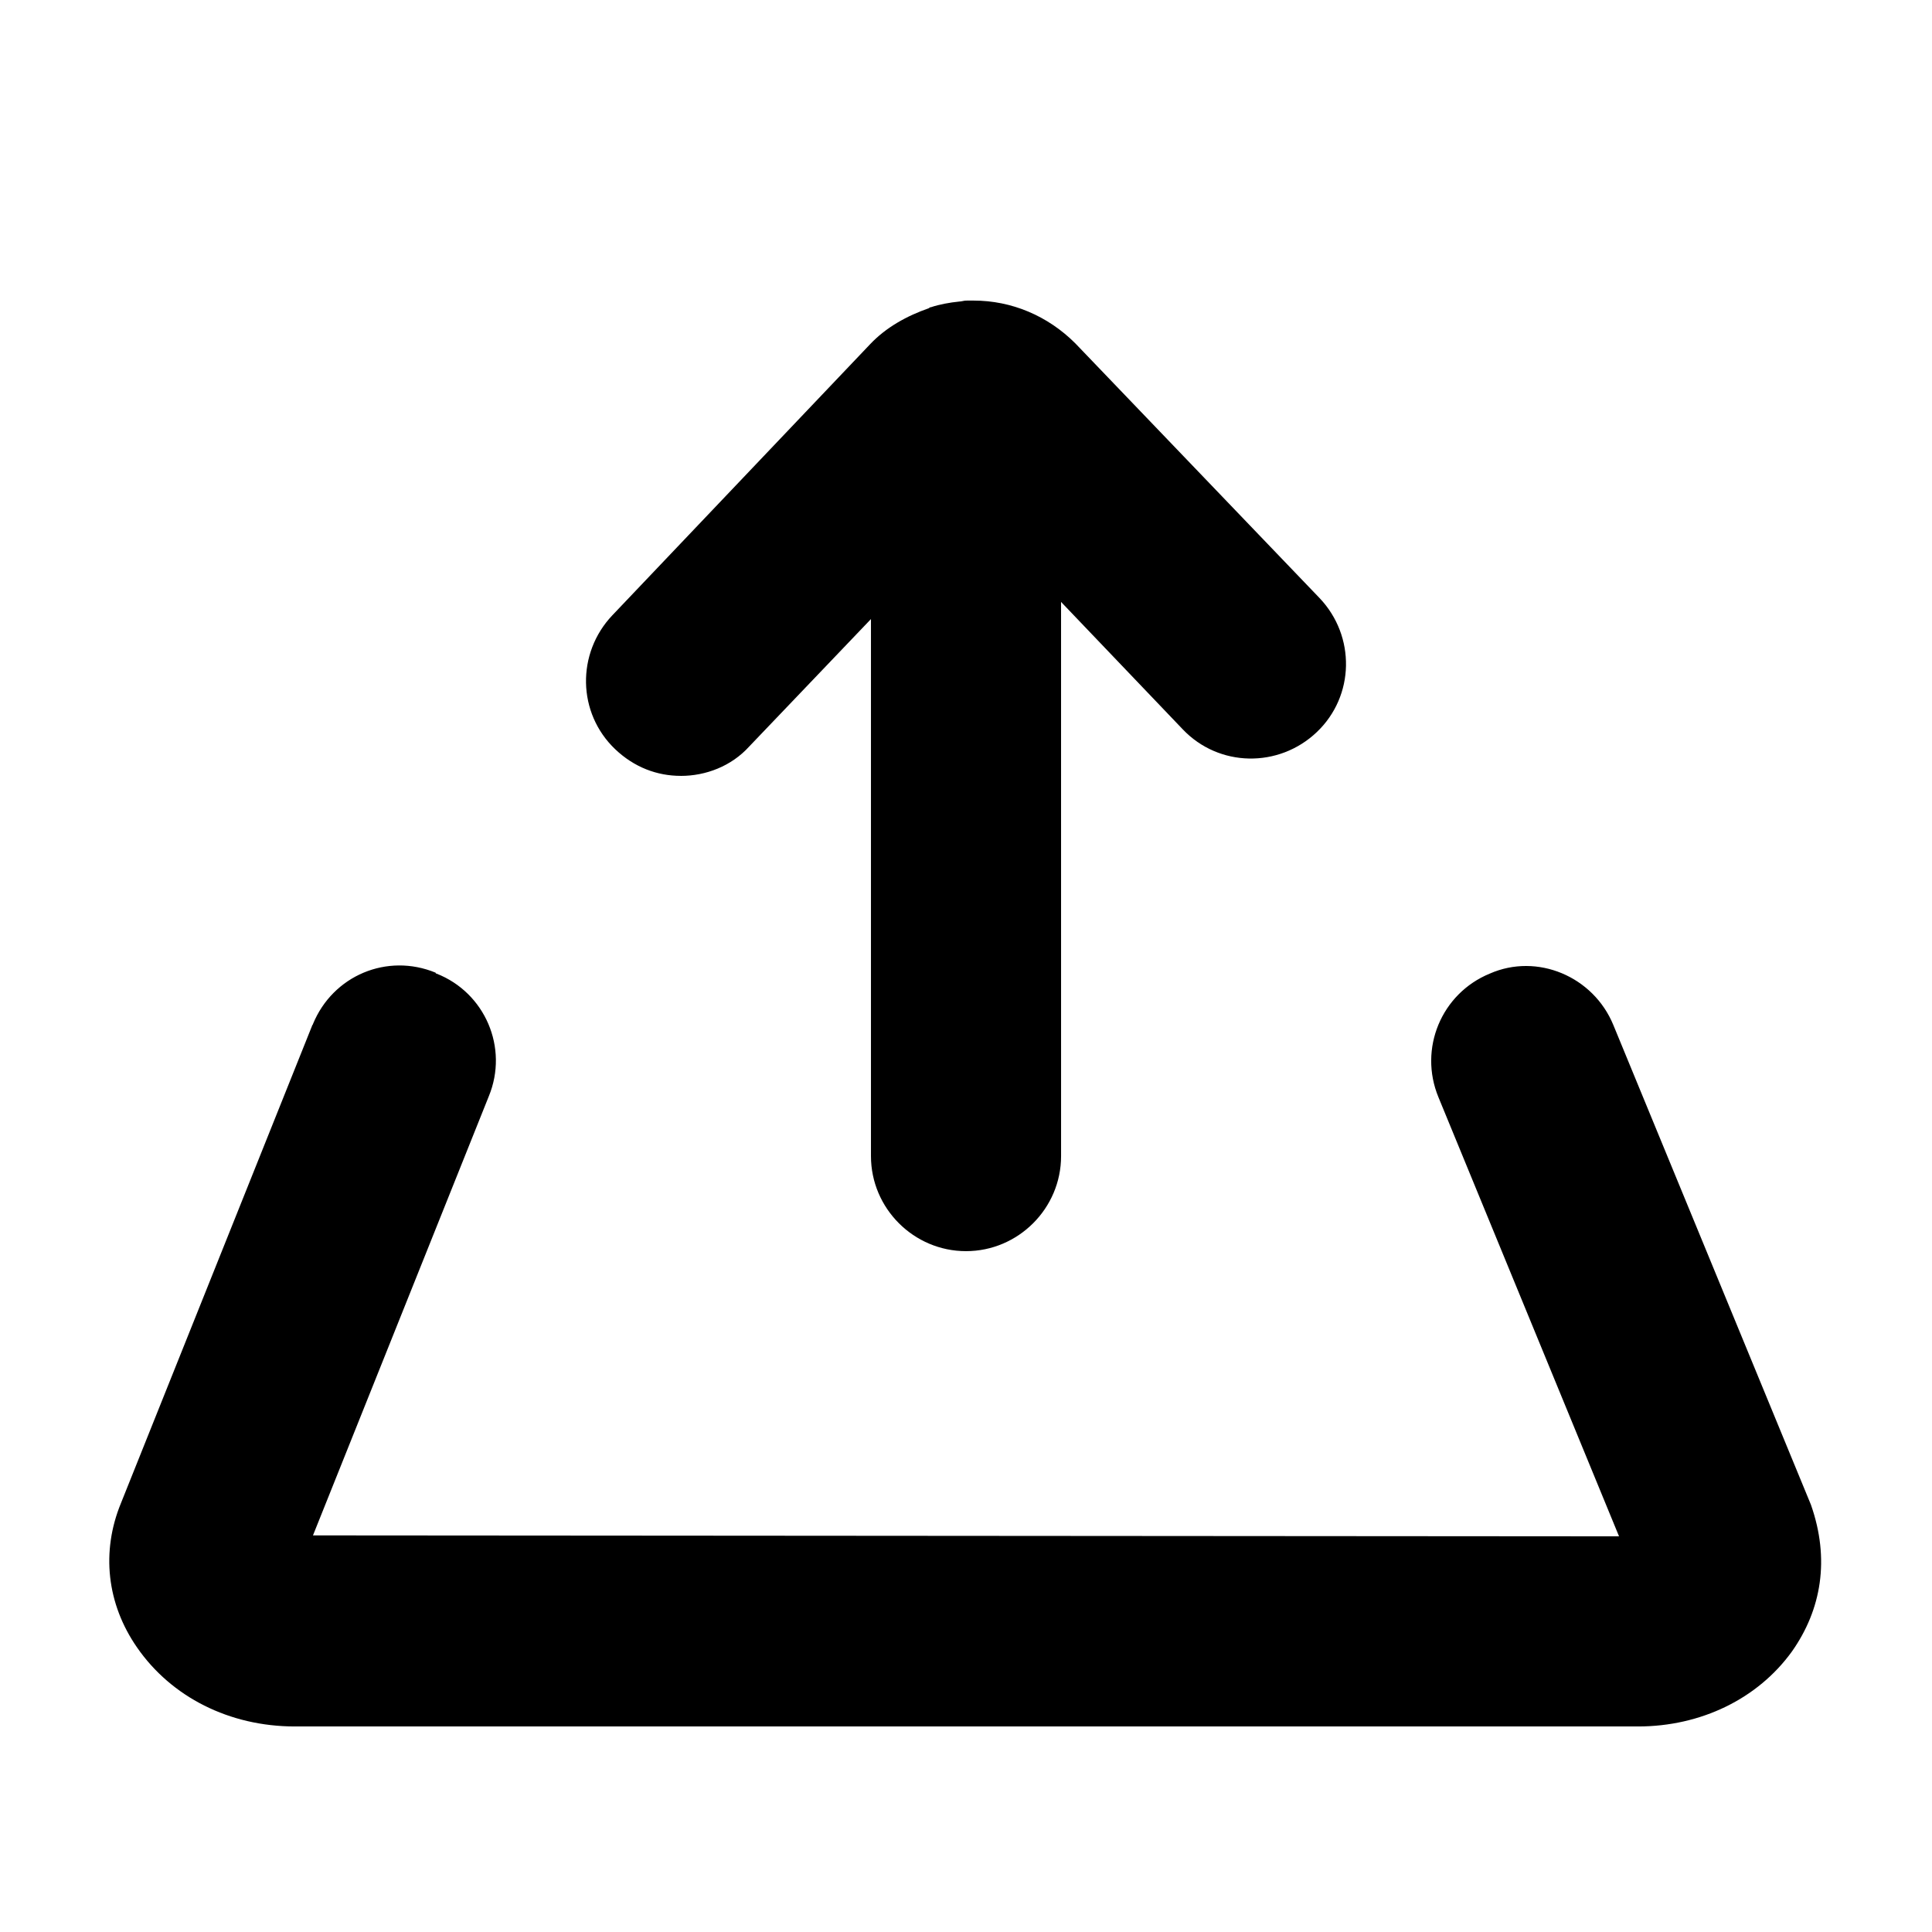
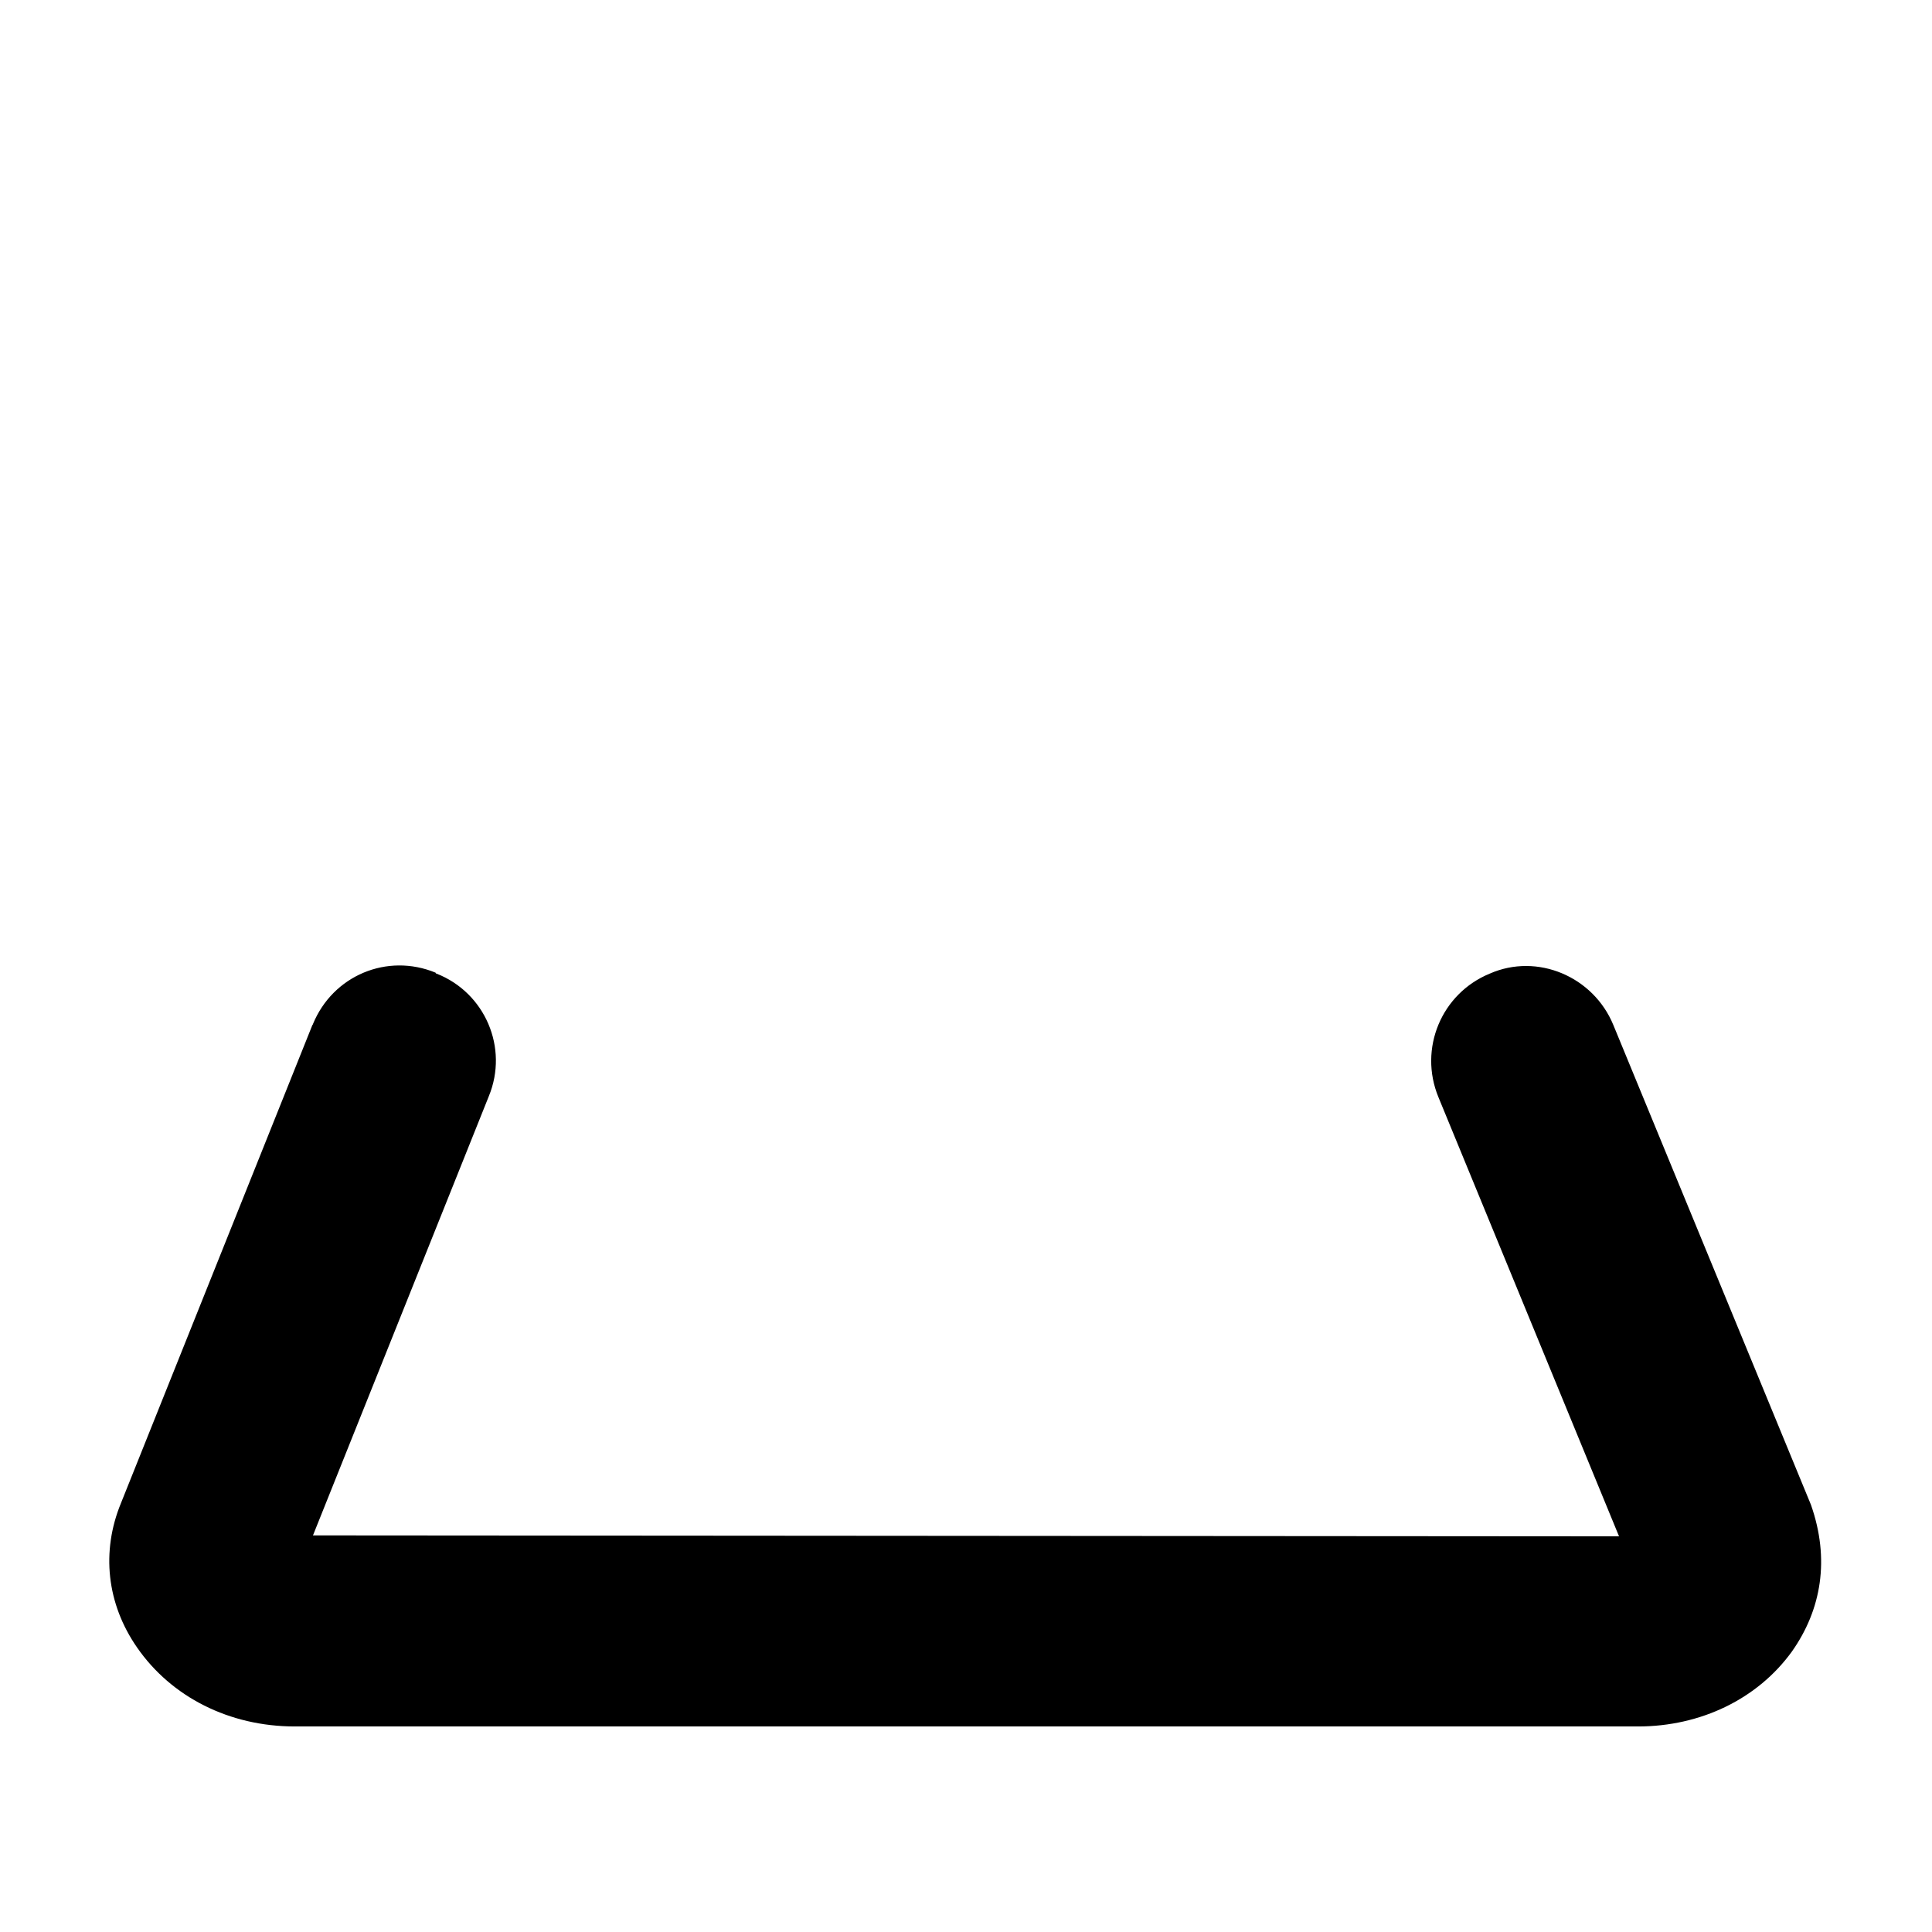
<svg xmlns="http://www.w3.org/2000/svg" fill="#000000" width="800px" height="800px" version="1.1" viewBox="144 144 512 512">
  <g>
    <path d="m623.94 542.83-52.395-127.21c-5.289-12.848-20.152-19.145-32.746-13.602-12.848 5.289-18.895 19.902-13.602 32.746l47.863 116.38-346.12-0.25 46.602-116.38c5.289-12.848-1.008-27.457-13.855-32.496 0 0-0.25 0-0.25-0.25-12.848-5.289-27.207 0.754-32.496 13.602 0 0.25-0.25 0.25-0.25 0.504l-50.633 126.46c-5.289 12.848-3.777 26.703 4.281 38.289 9.07 13.098 24.434 20.906 41.816 20.906h355.94c16.625 0 31.738-7.305 40.809-19.902 7.801-11.082 10.07-24.434 5.031-38.793z" />
-     <path d="m324.43 349.62c6.551 0 13.352-2.519 18.137-7.809l32.246-33.754v142.32c0 13.855 11.336 25.191 25.191 25.191s25.191-11.336 25.191-25.191l-0.004-146.86 32.242 33.754c9.574 10.078 25.441 10.328 35.52 0.754 10.078-9.574 10.328-25.441 0.754-35.52l-64.738-67.512c-7.305-7.305-16.879-11.336-26.953-11.336l-2.012 0.004c-0.504 0-1.258 0.25-1.762 0.25-2.519 0.25-5.289 0.754-7.559 1.512-0.25 0-0.25 0-0.504 0.25-5.793 2.016-11.336 5.039-15.617 9.574l-68.27 71.797c-9.574 10.078-9.32 25.945 0.754 35.52 5.039 4.785 11.086 7.051 17.383 7.051z" />
  </g>
</svg>